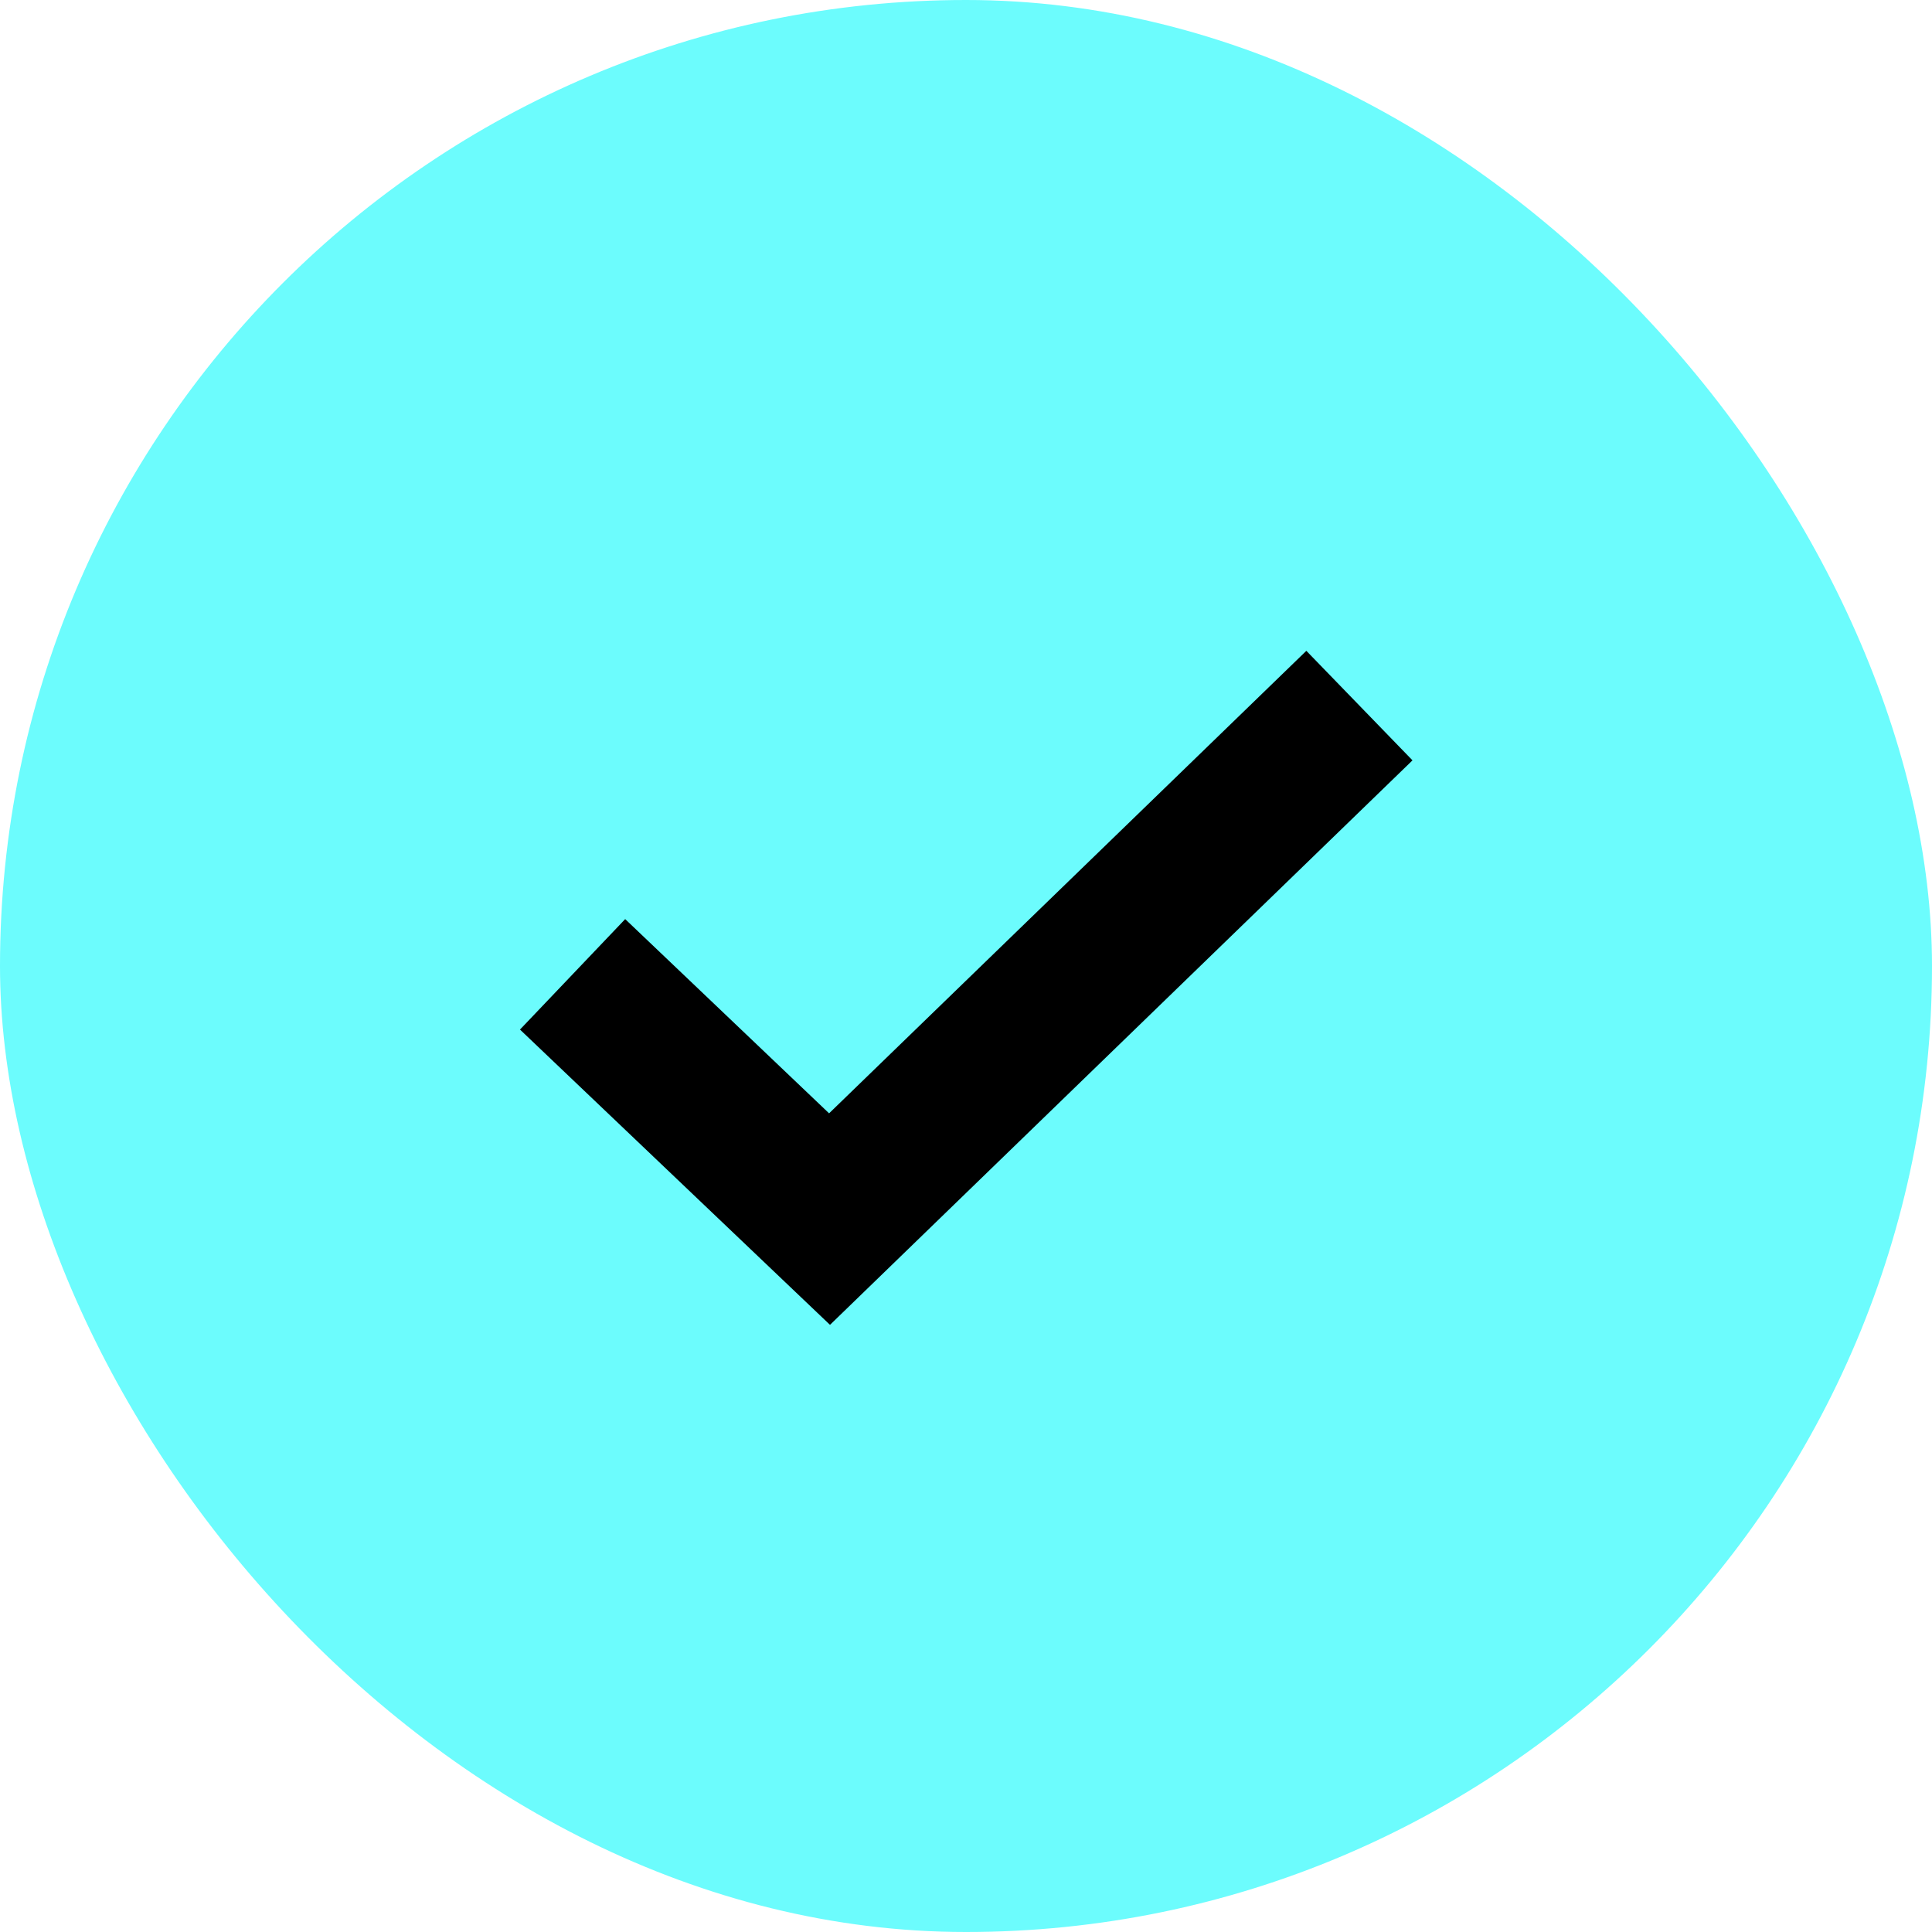
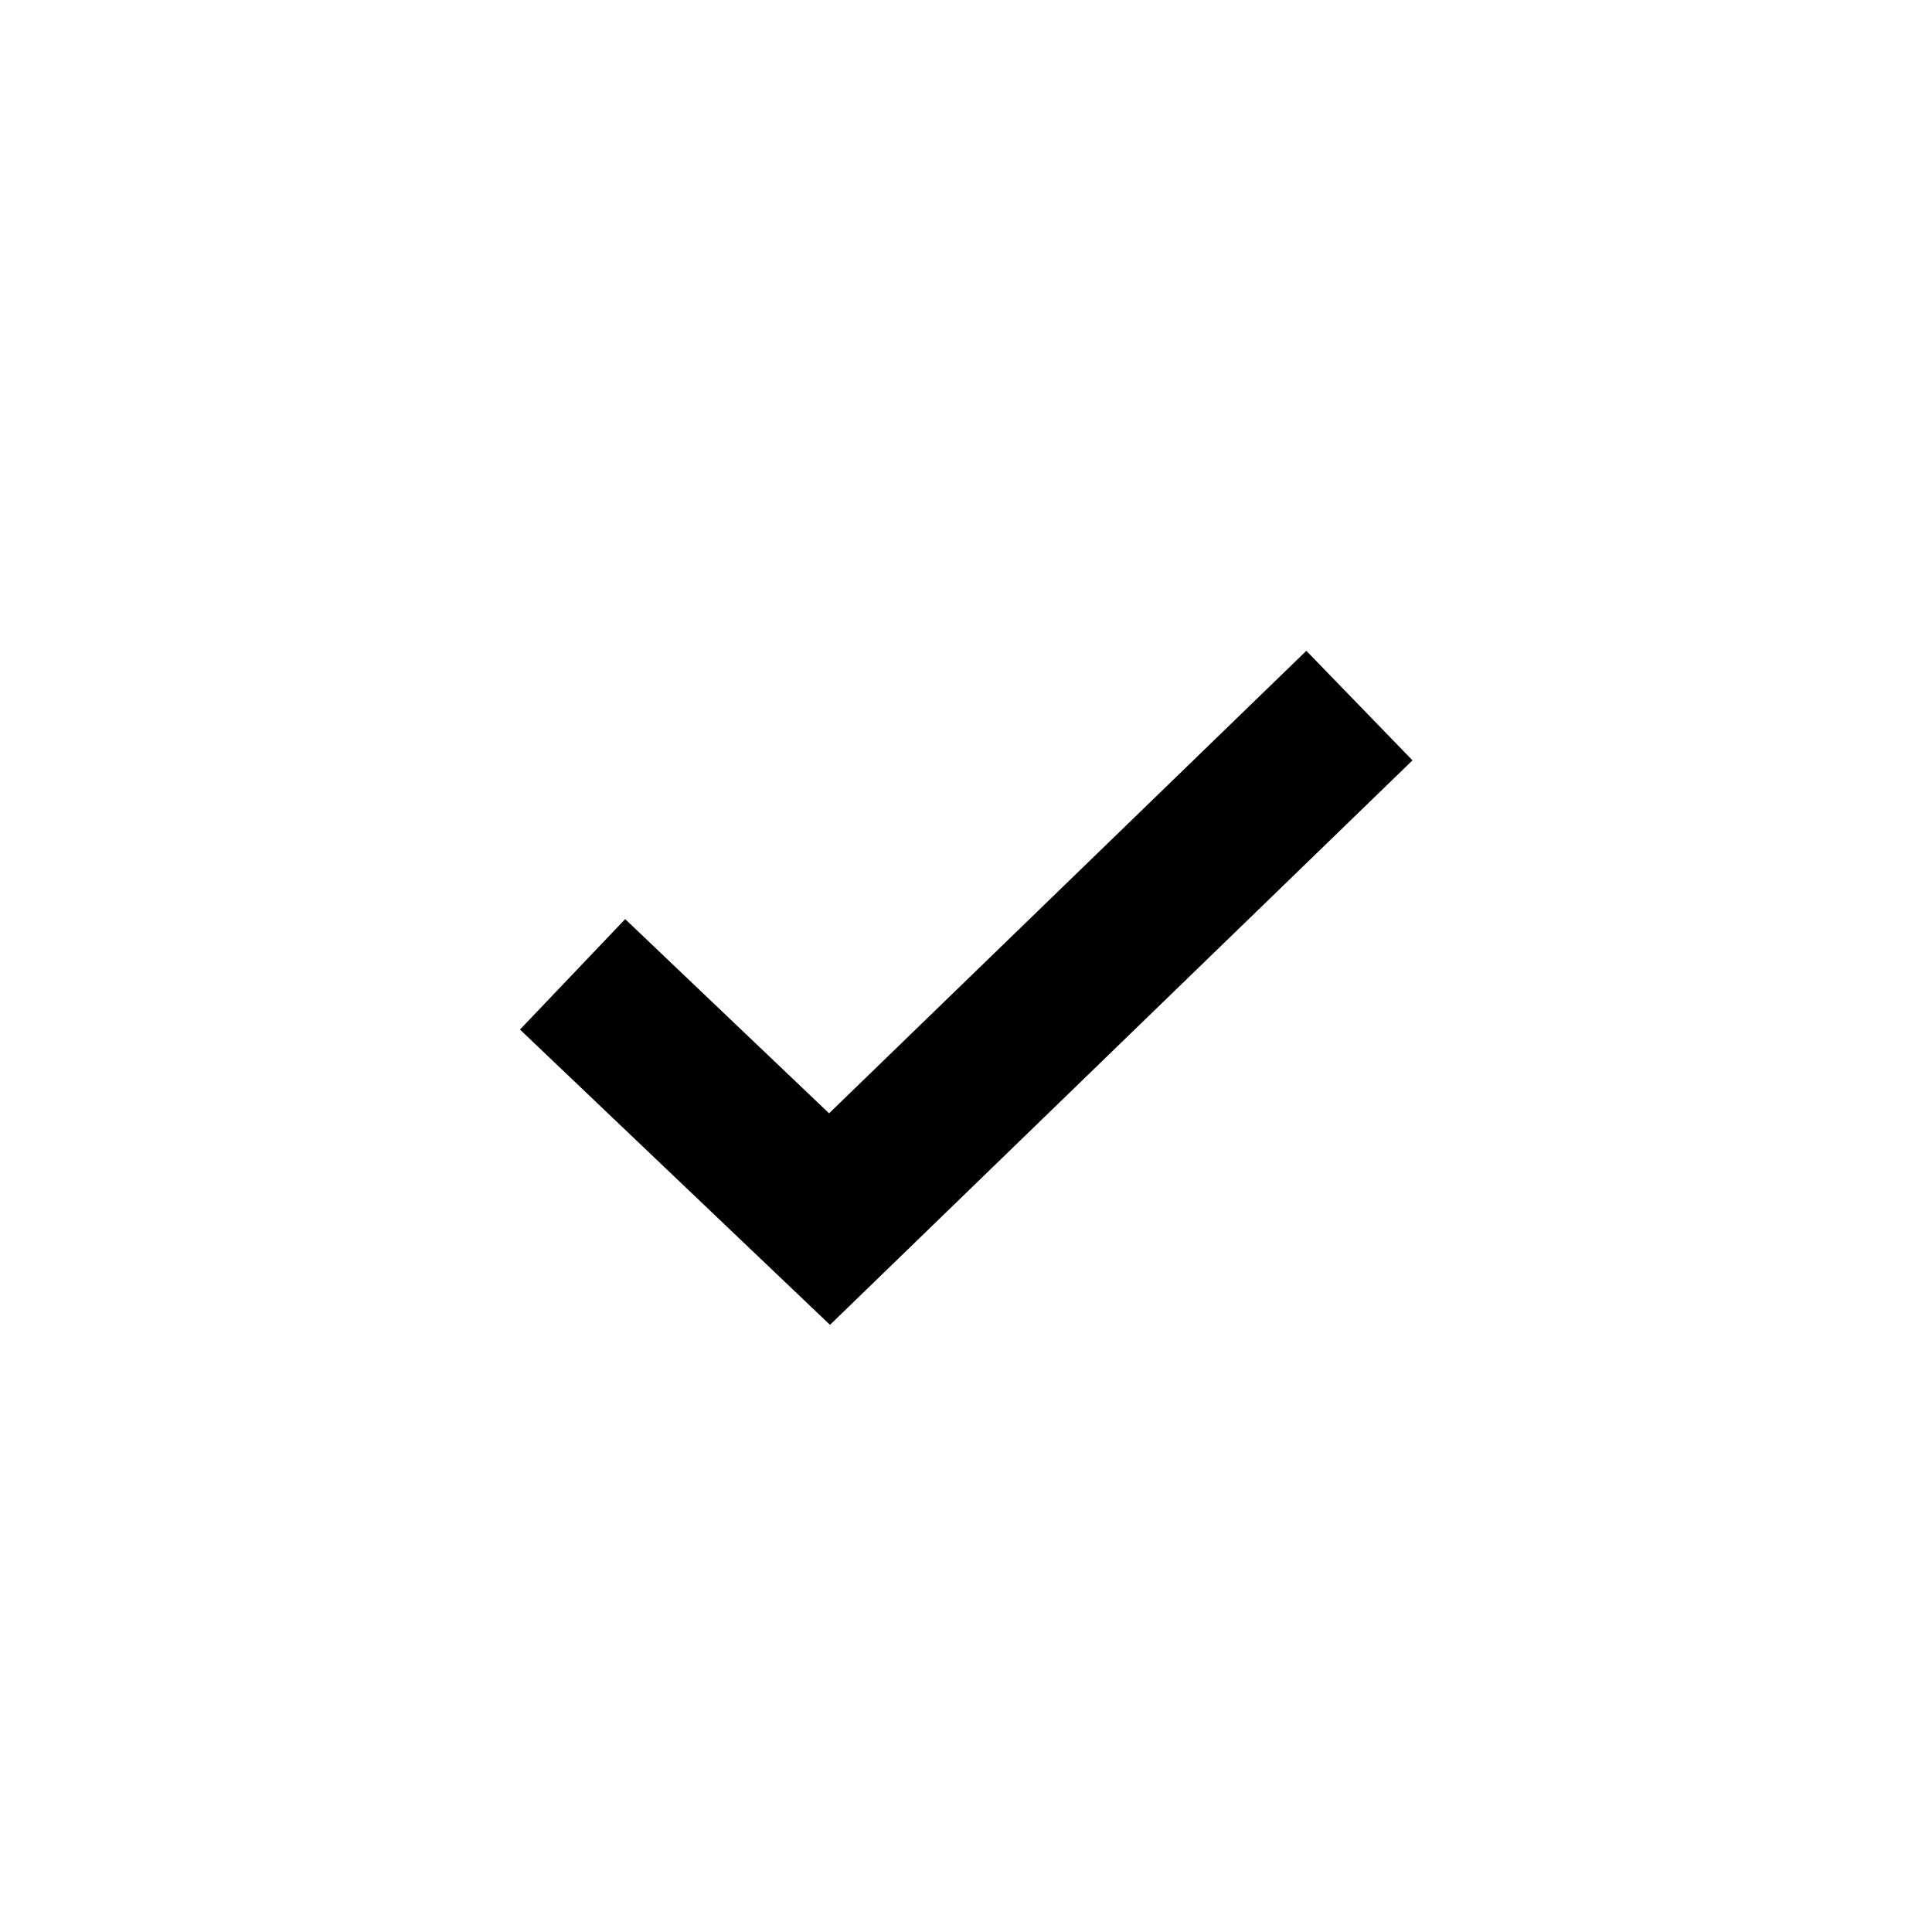
<svg xmlns="http://www.w3.org/2000/svg" width="19" height="19" viewBox="0 0 19 19">
  <g id="Group_9240" data-name="Group 9240" transform="translate(-765.75 -788.746)">
-     <rect id="Background" width="19" height="19" rx="9.5" transform="translate(765.75 788.746)" fill="#6cfcfd" />
    <path id="Path_8393" data-name="Path 8393" d="M2.643,7.738,5.05,5.211,0,0" transform="translate(779.119 795.685) rotate(90)" fill="none" stroke="#000" stroke-miterlimit="10" stroke-width="1.5" />
  </g>
</svg>